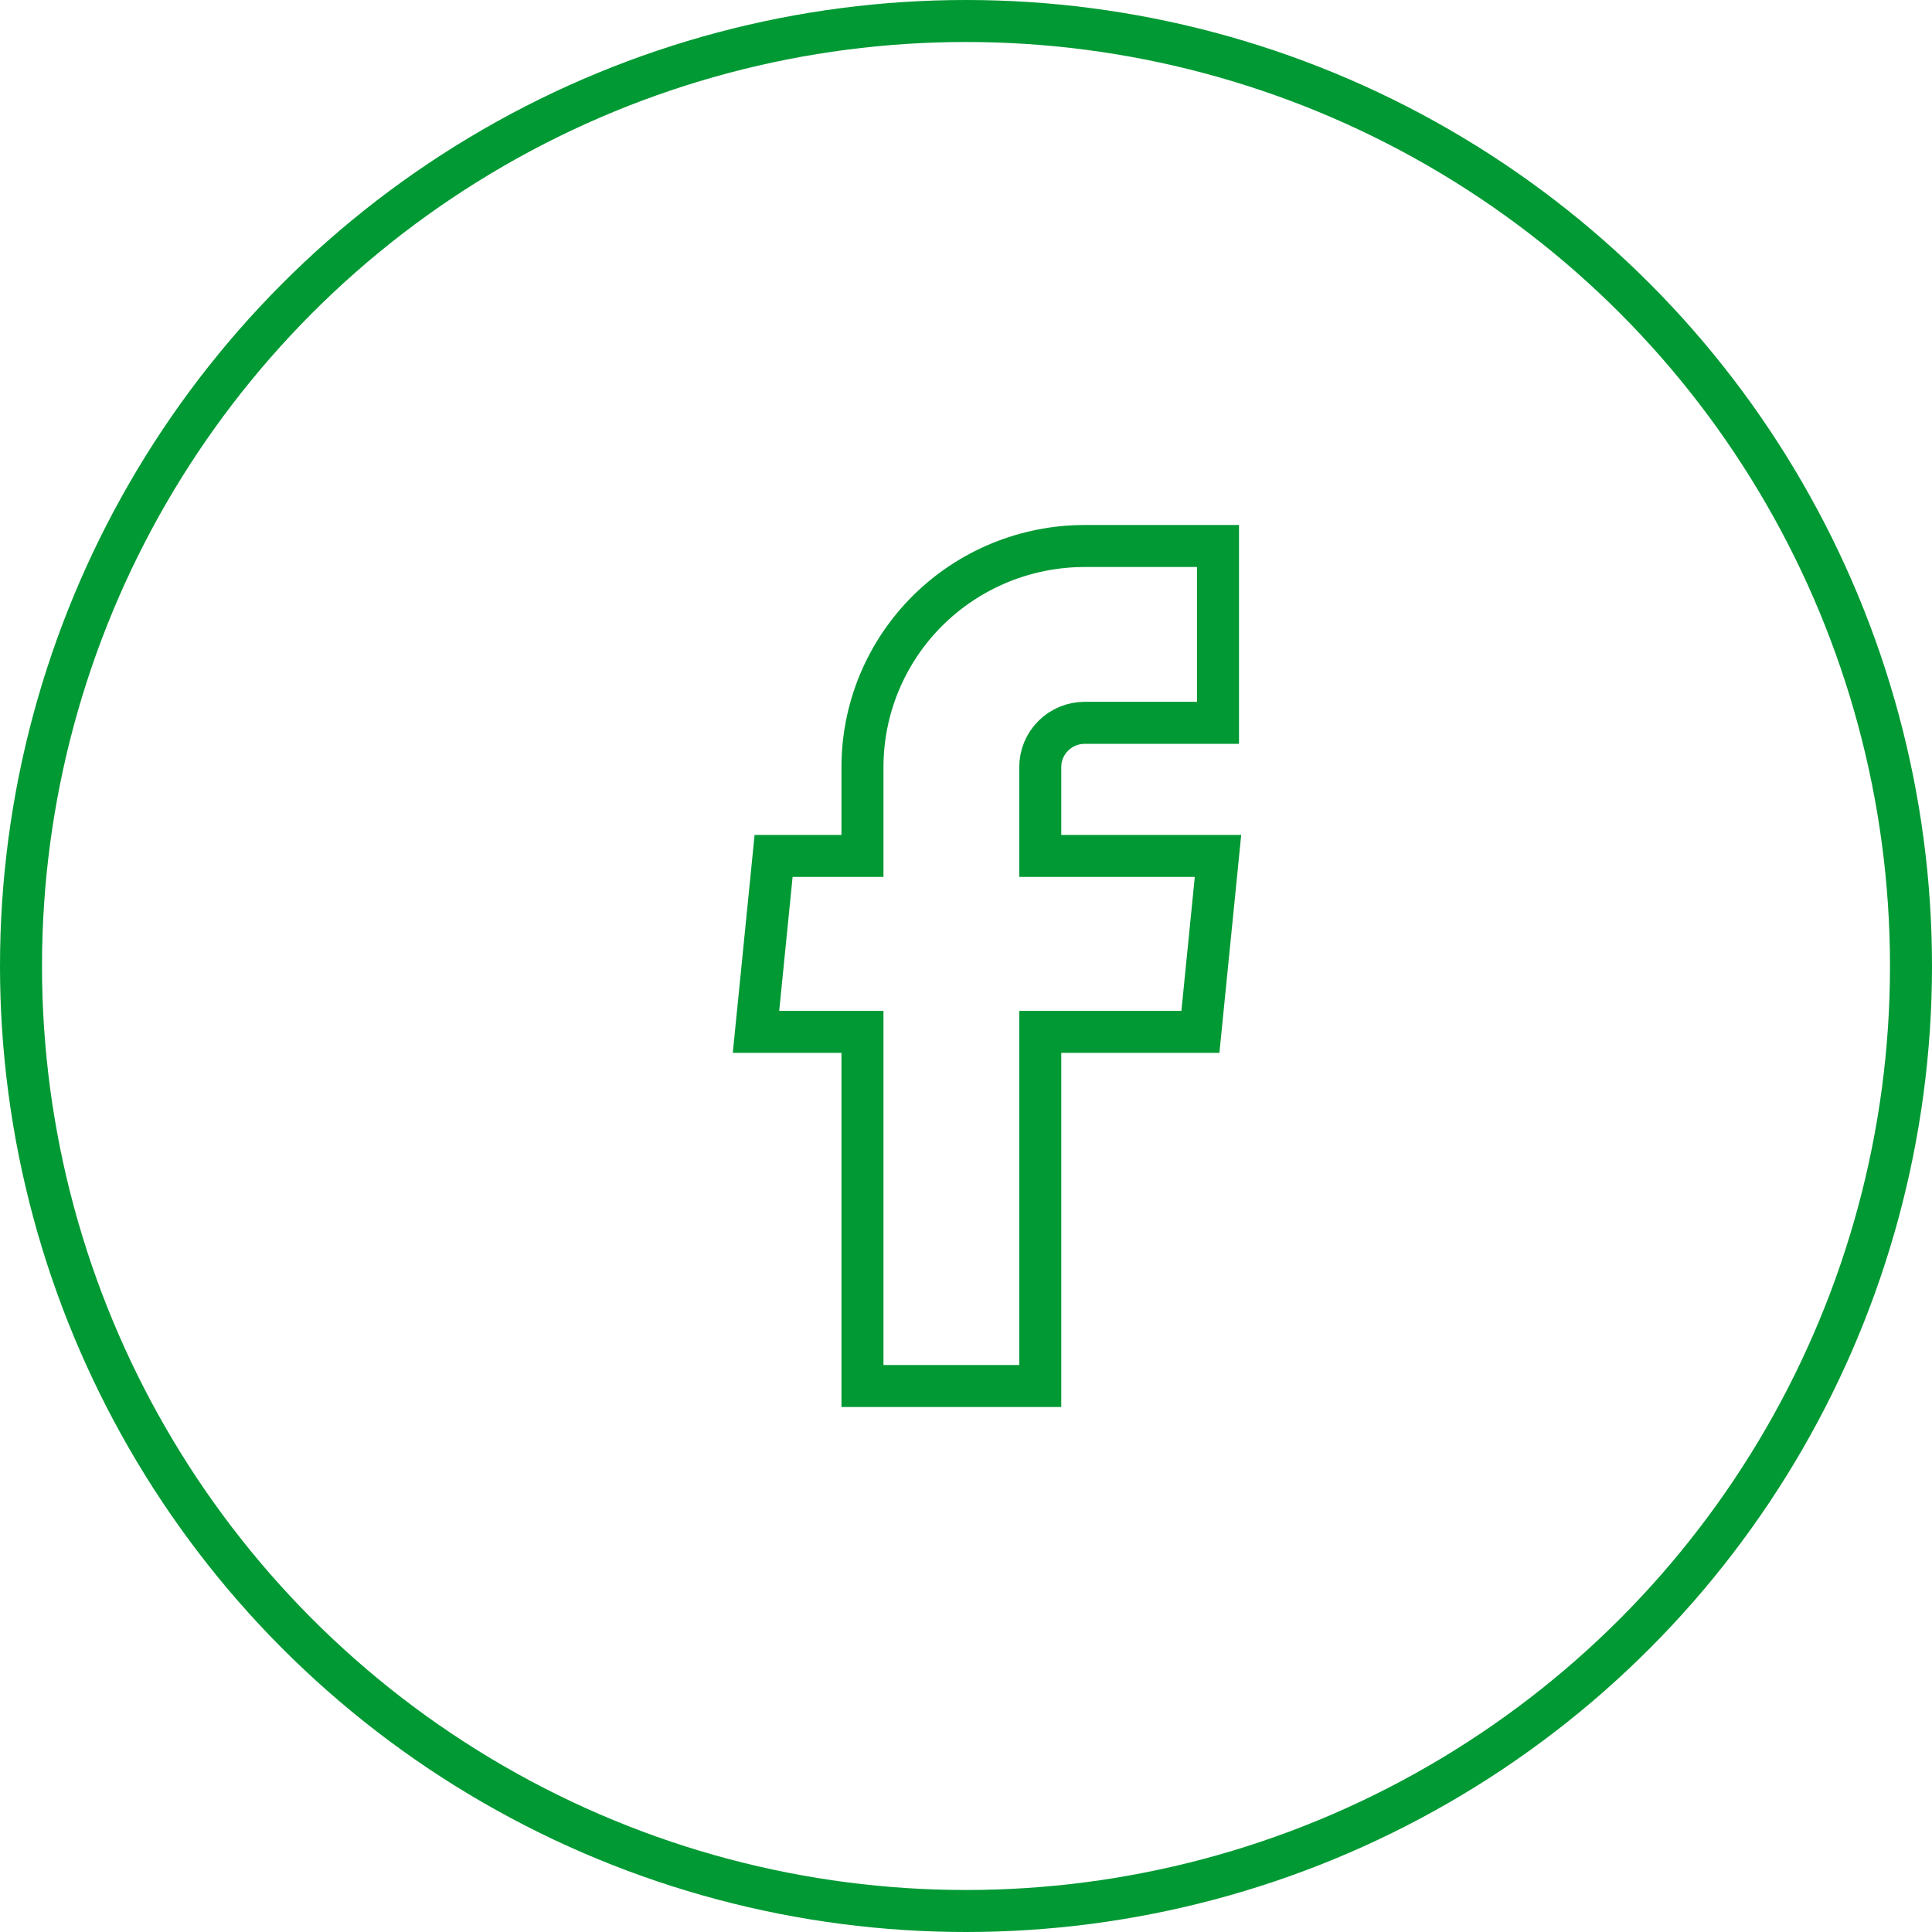
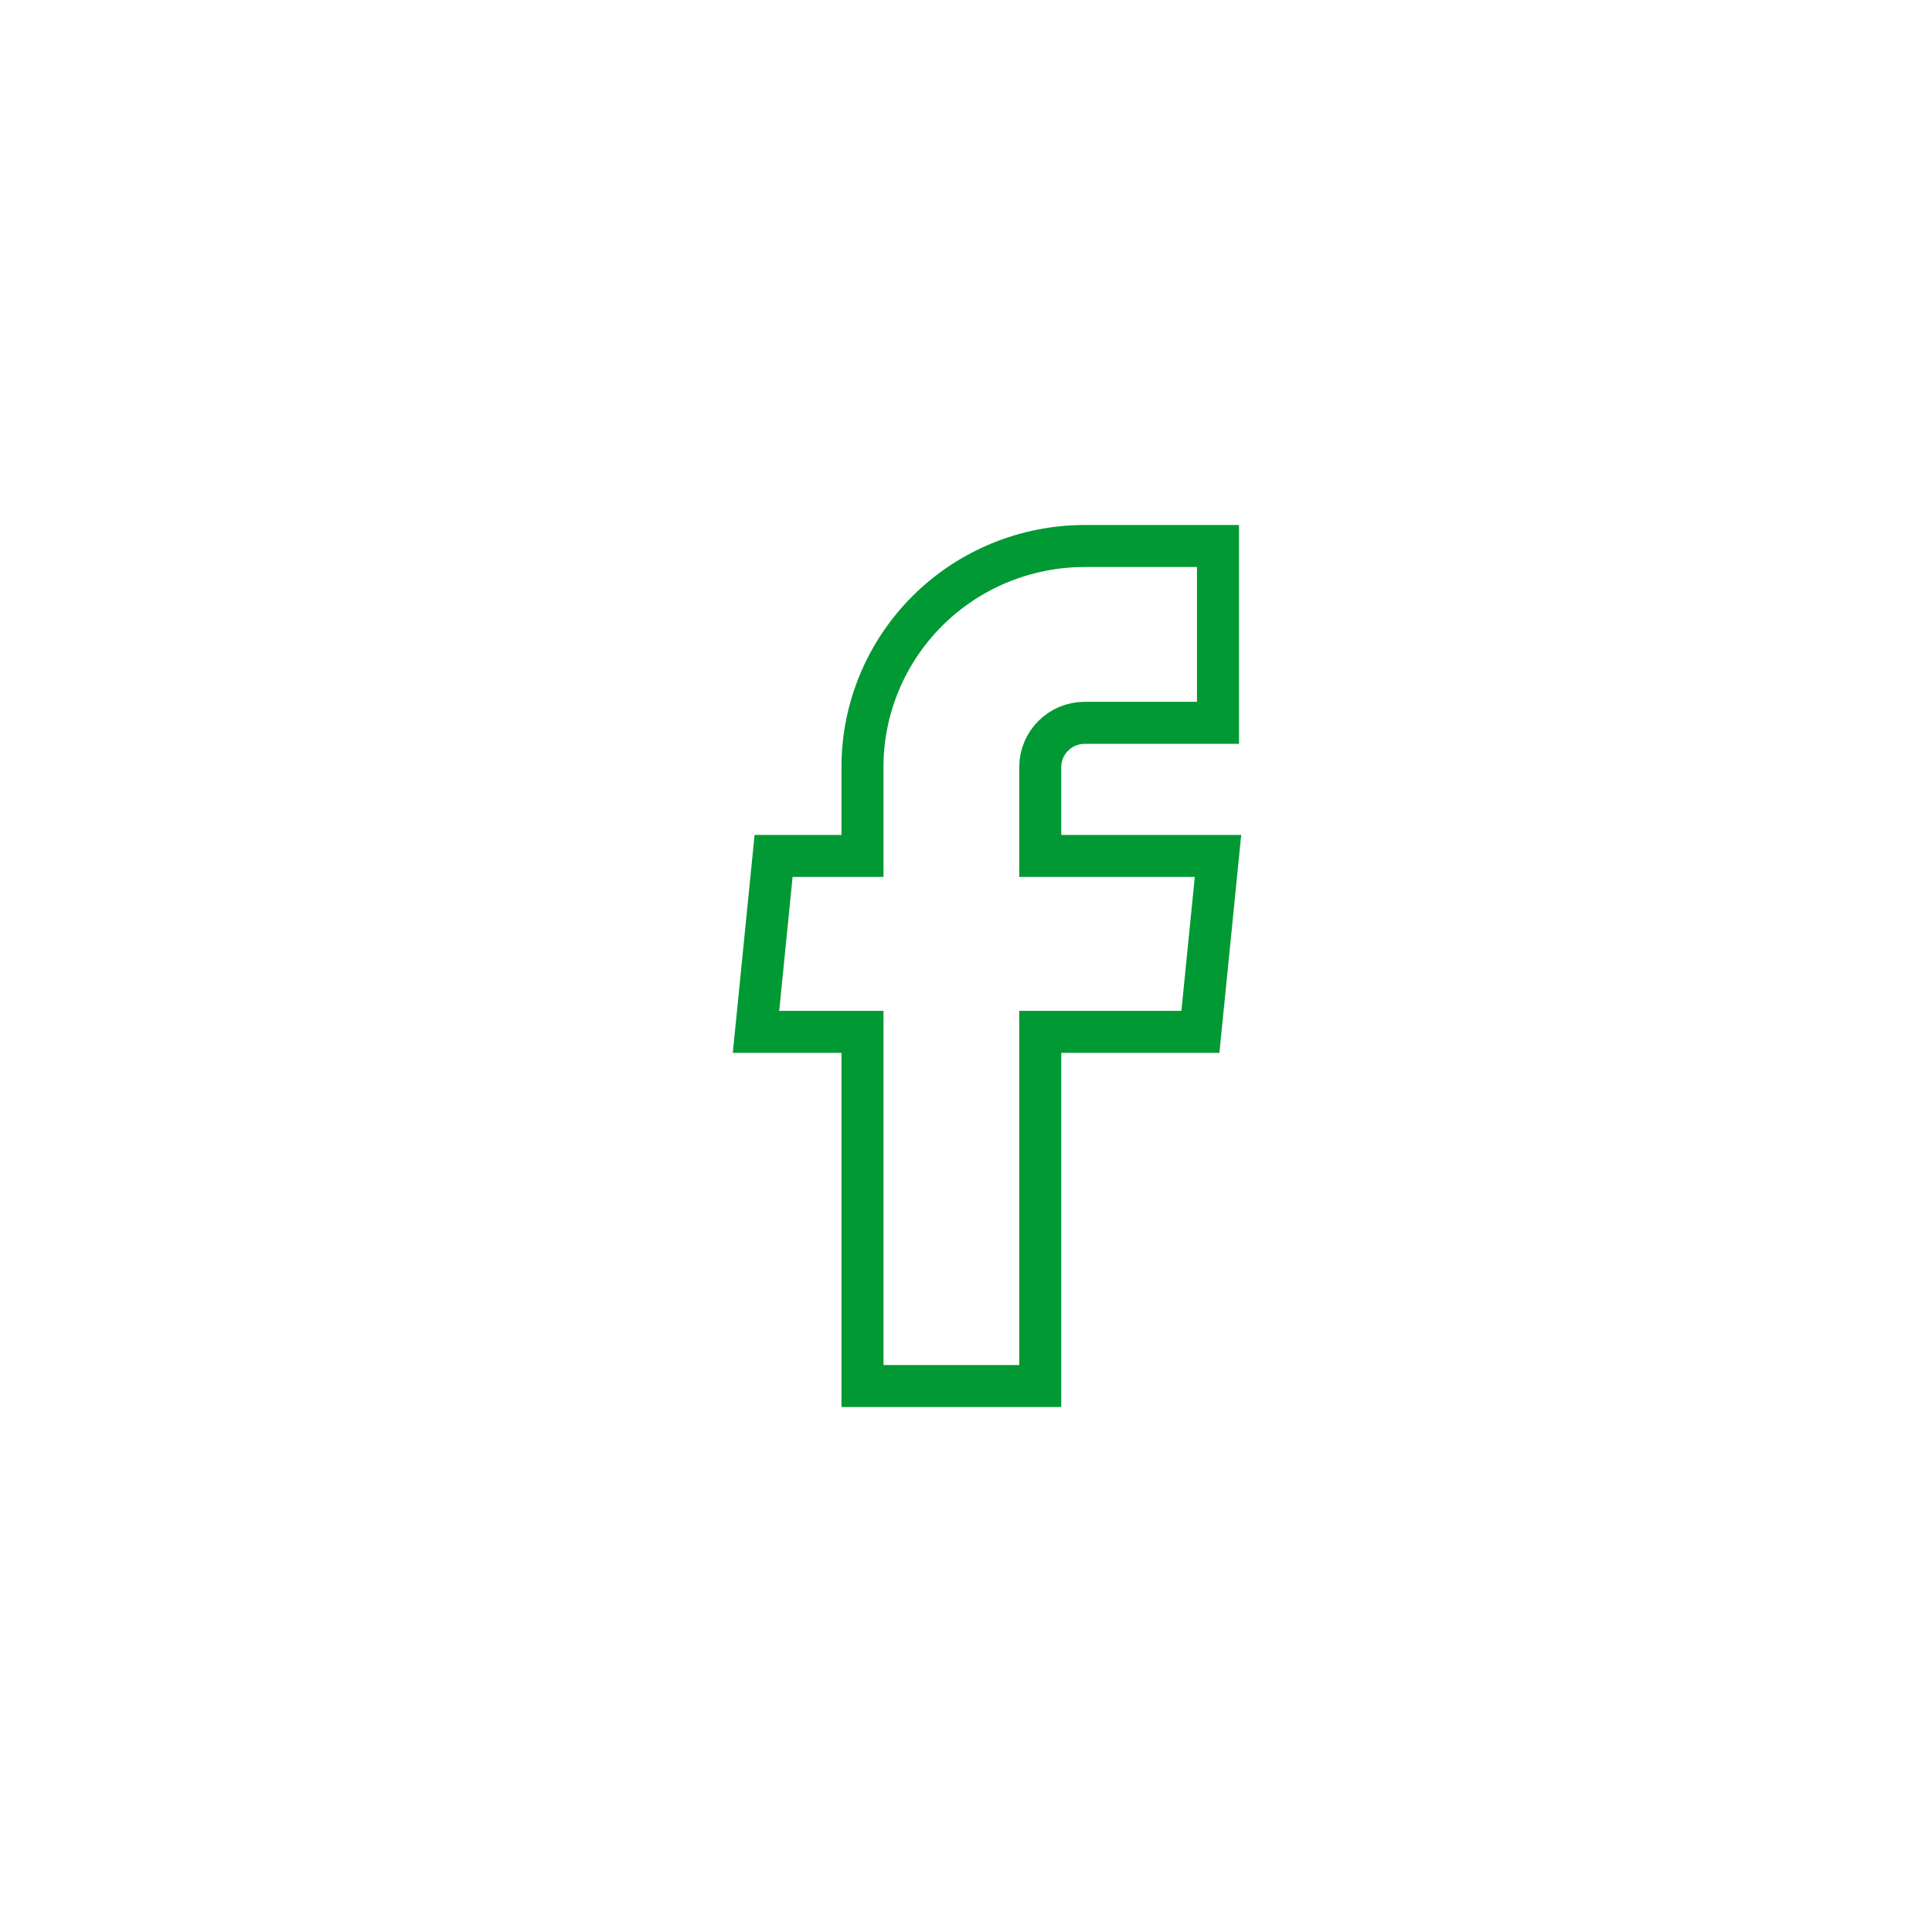
<svg xmlns="http://www.w3.org/2000/svg" width="46" height="46" viewBox="0 0 46 46" fill="none">
  <g filter="url(#filter0_i_2004_499)">
    <circle cx="23" cy="23" r="22" fill="white" />
  </g>
-   <circle cx="23" cy="23" r="22.5" stroke="#009933" />
  <path d="M20.535 33H24.768V24.568H28.581L29 20.379H24.768V18.263C24.768 17.984 24.879 17.716 25.078 17.519C25.276 17.321 25.545 17.21 25.826 17.21H29V13H25.826C24.423 13 23.077 13.555 22.085 14.541C21.093 15.529 20.535 16.867 20.535 18.263V20.379H18.419L18 24.568H20.535V33Z" stroke="#009933" />
  <defs>
    <filter id="filter0_i_2004_499" x="0" y="0" width="46" height="48" filterUnits="userSpaceOnUse" color-interpolation-filters="sRGB">
      <feGaussianBlur stdDeviation="1" />
    </filter>
  </defs>
</svg>